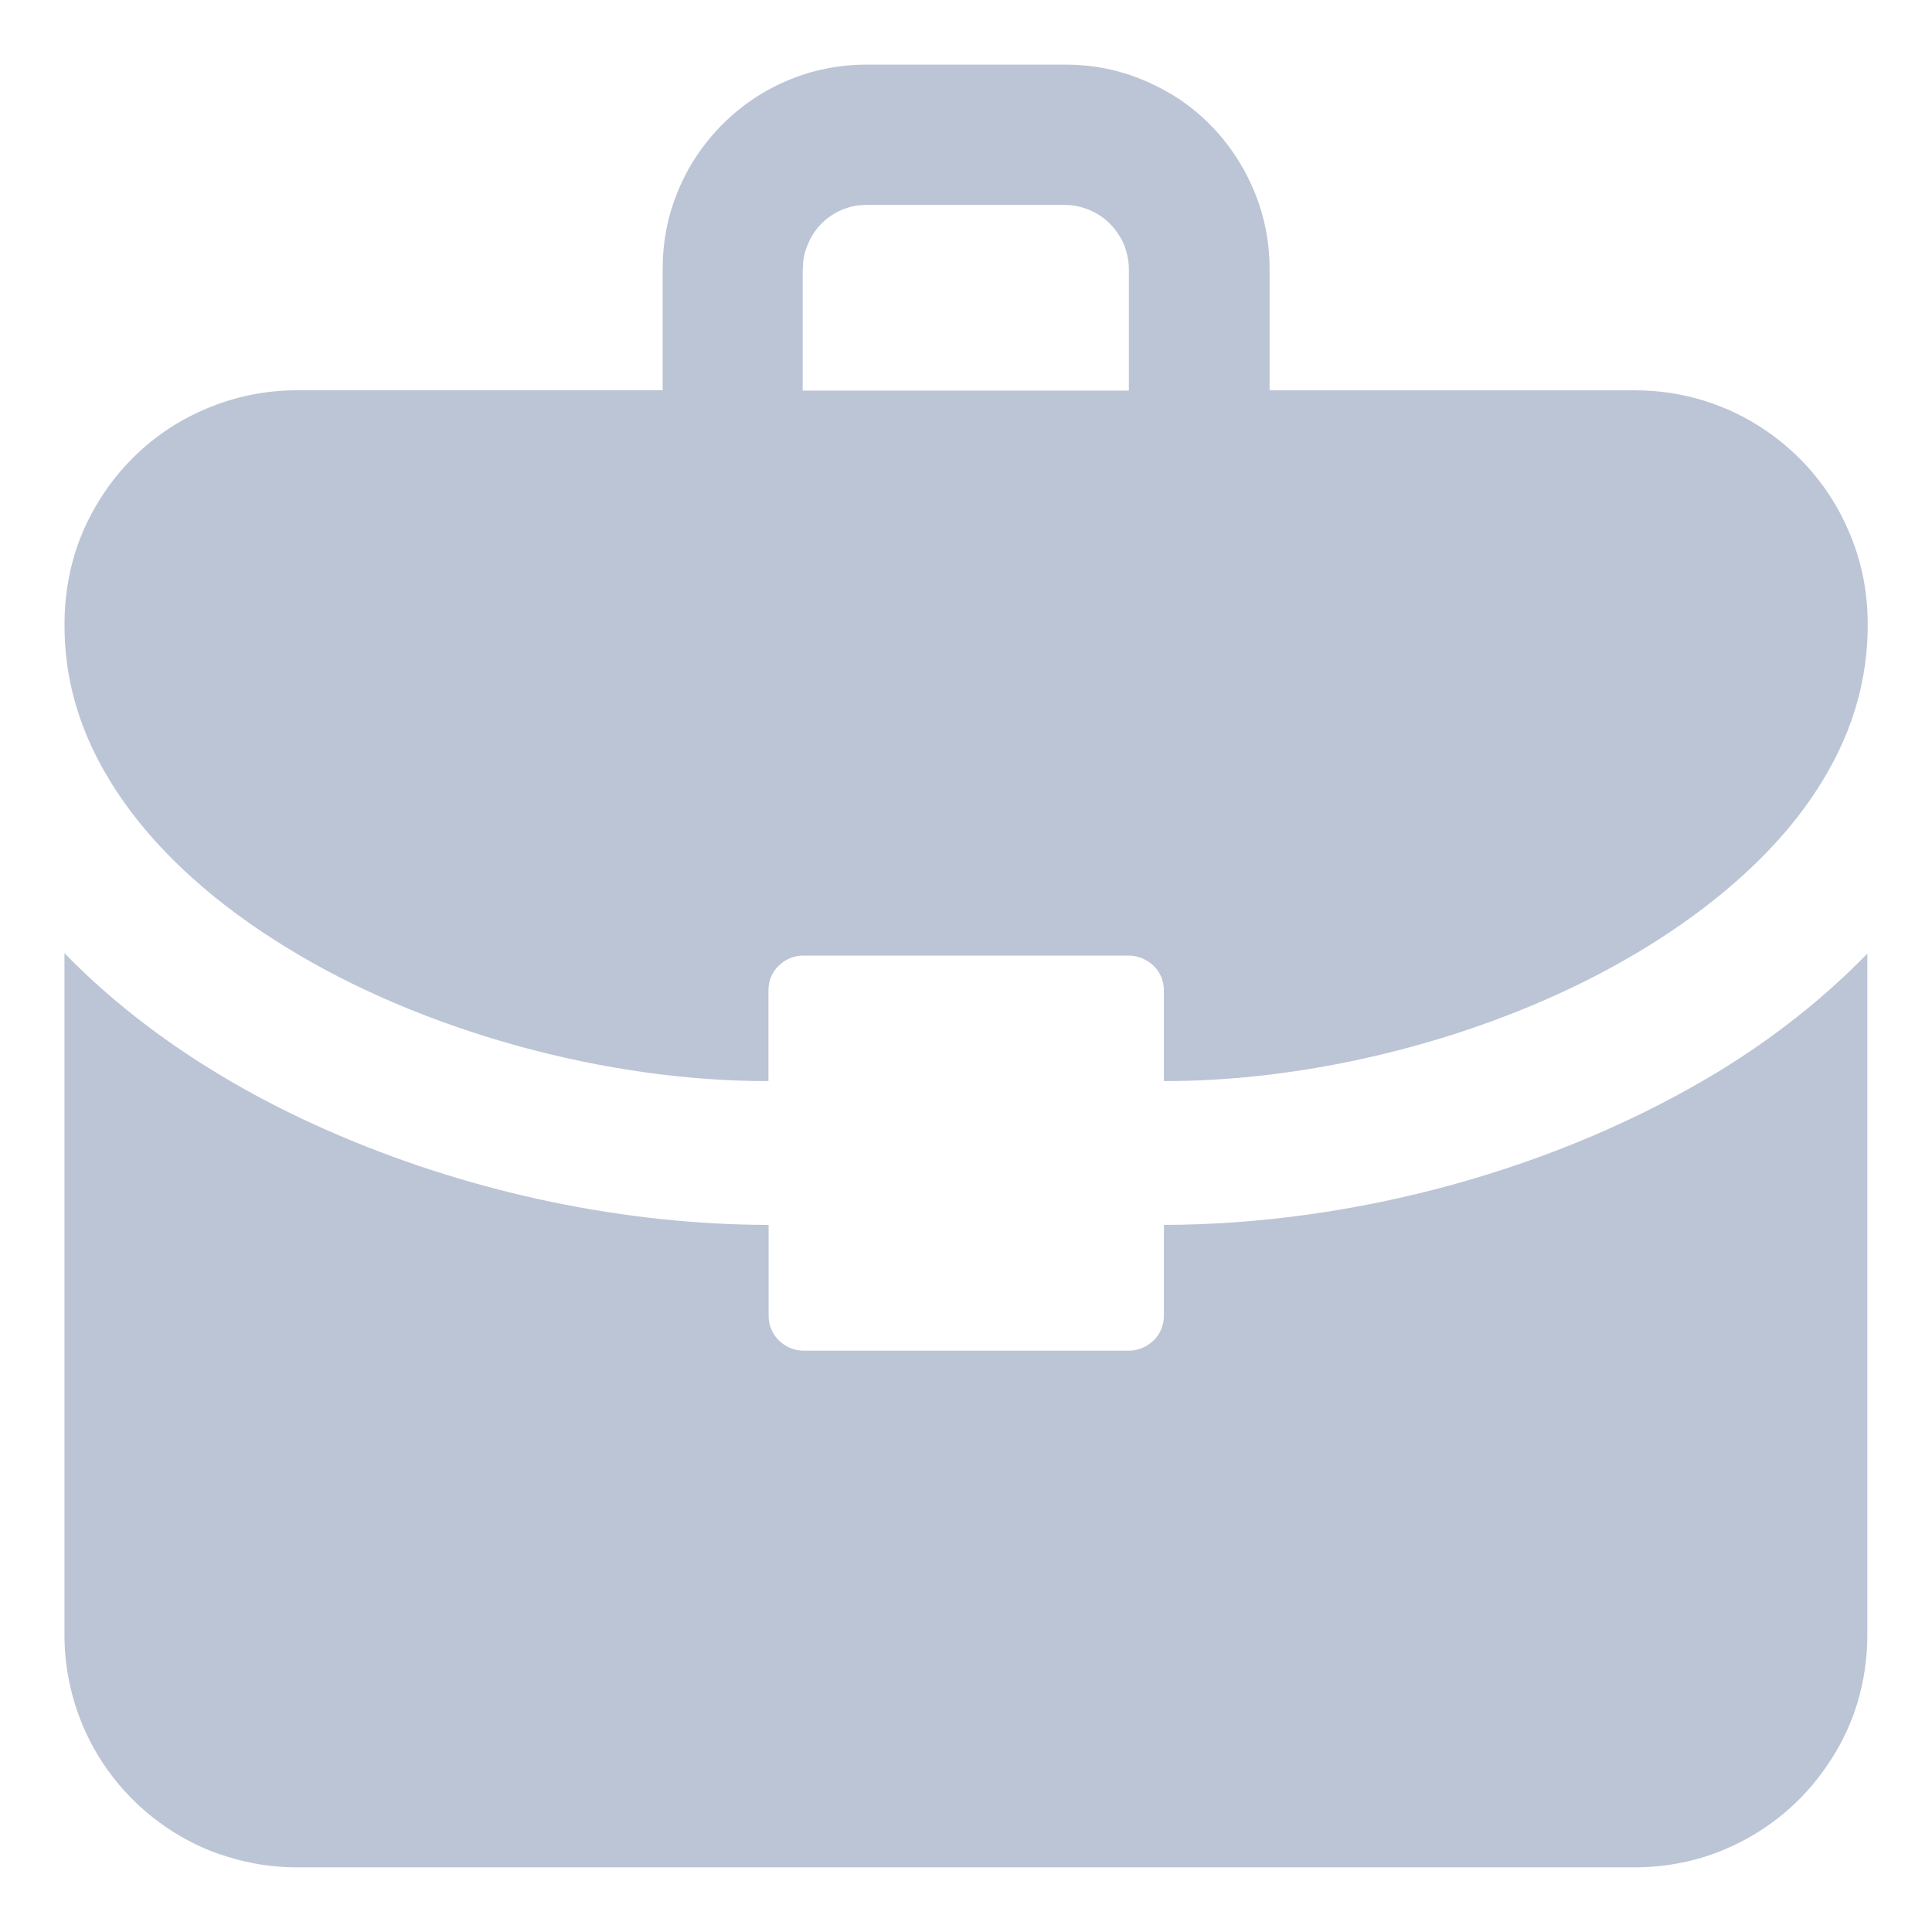
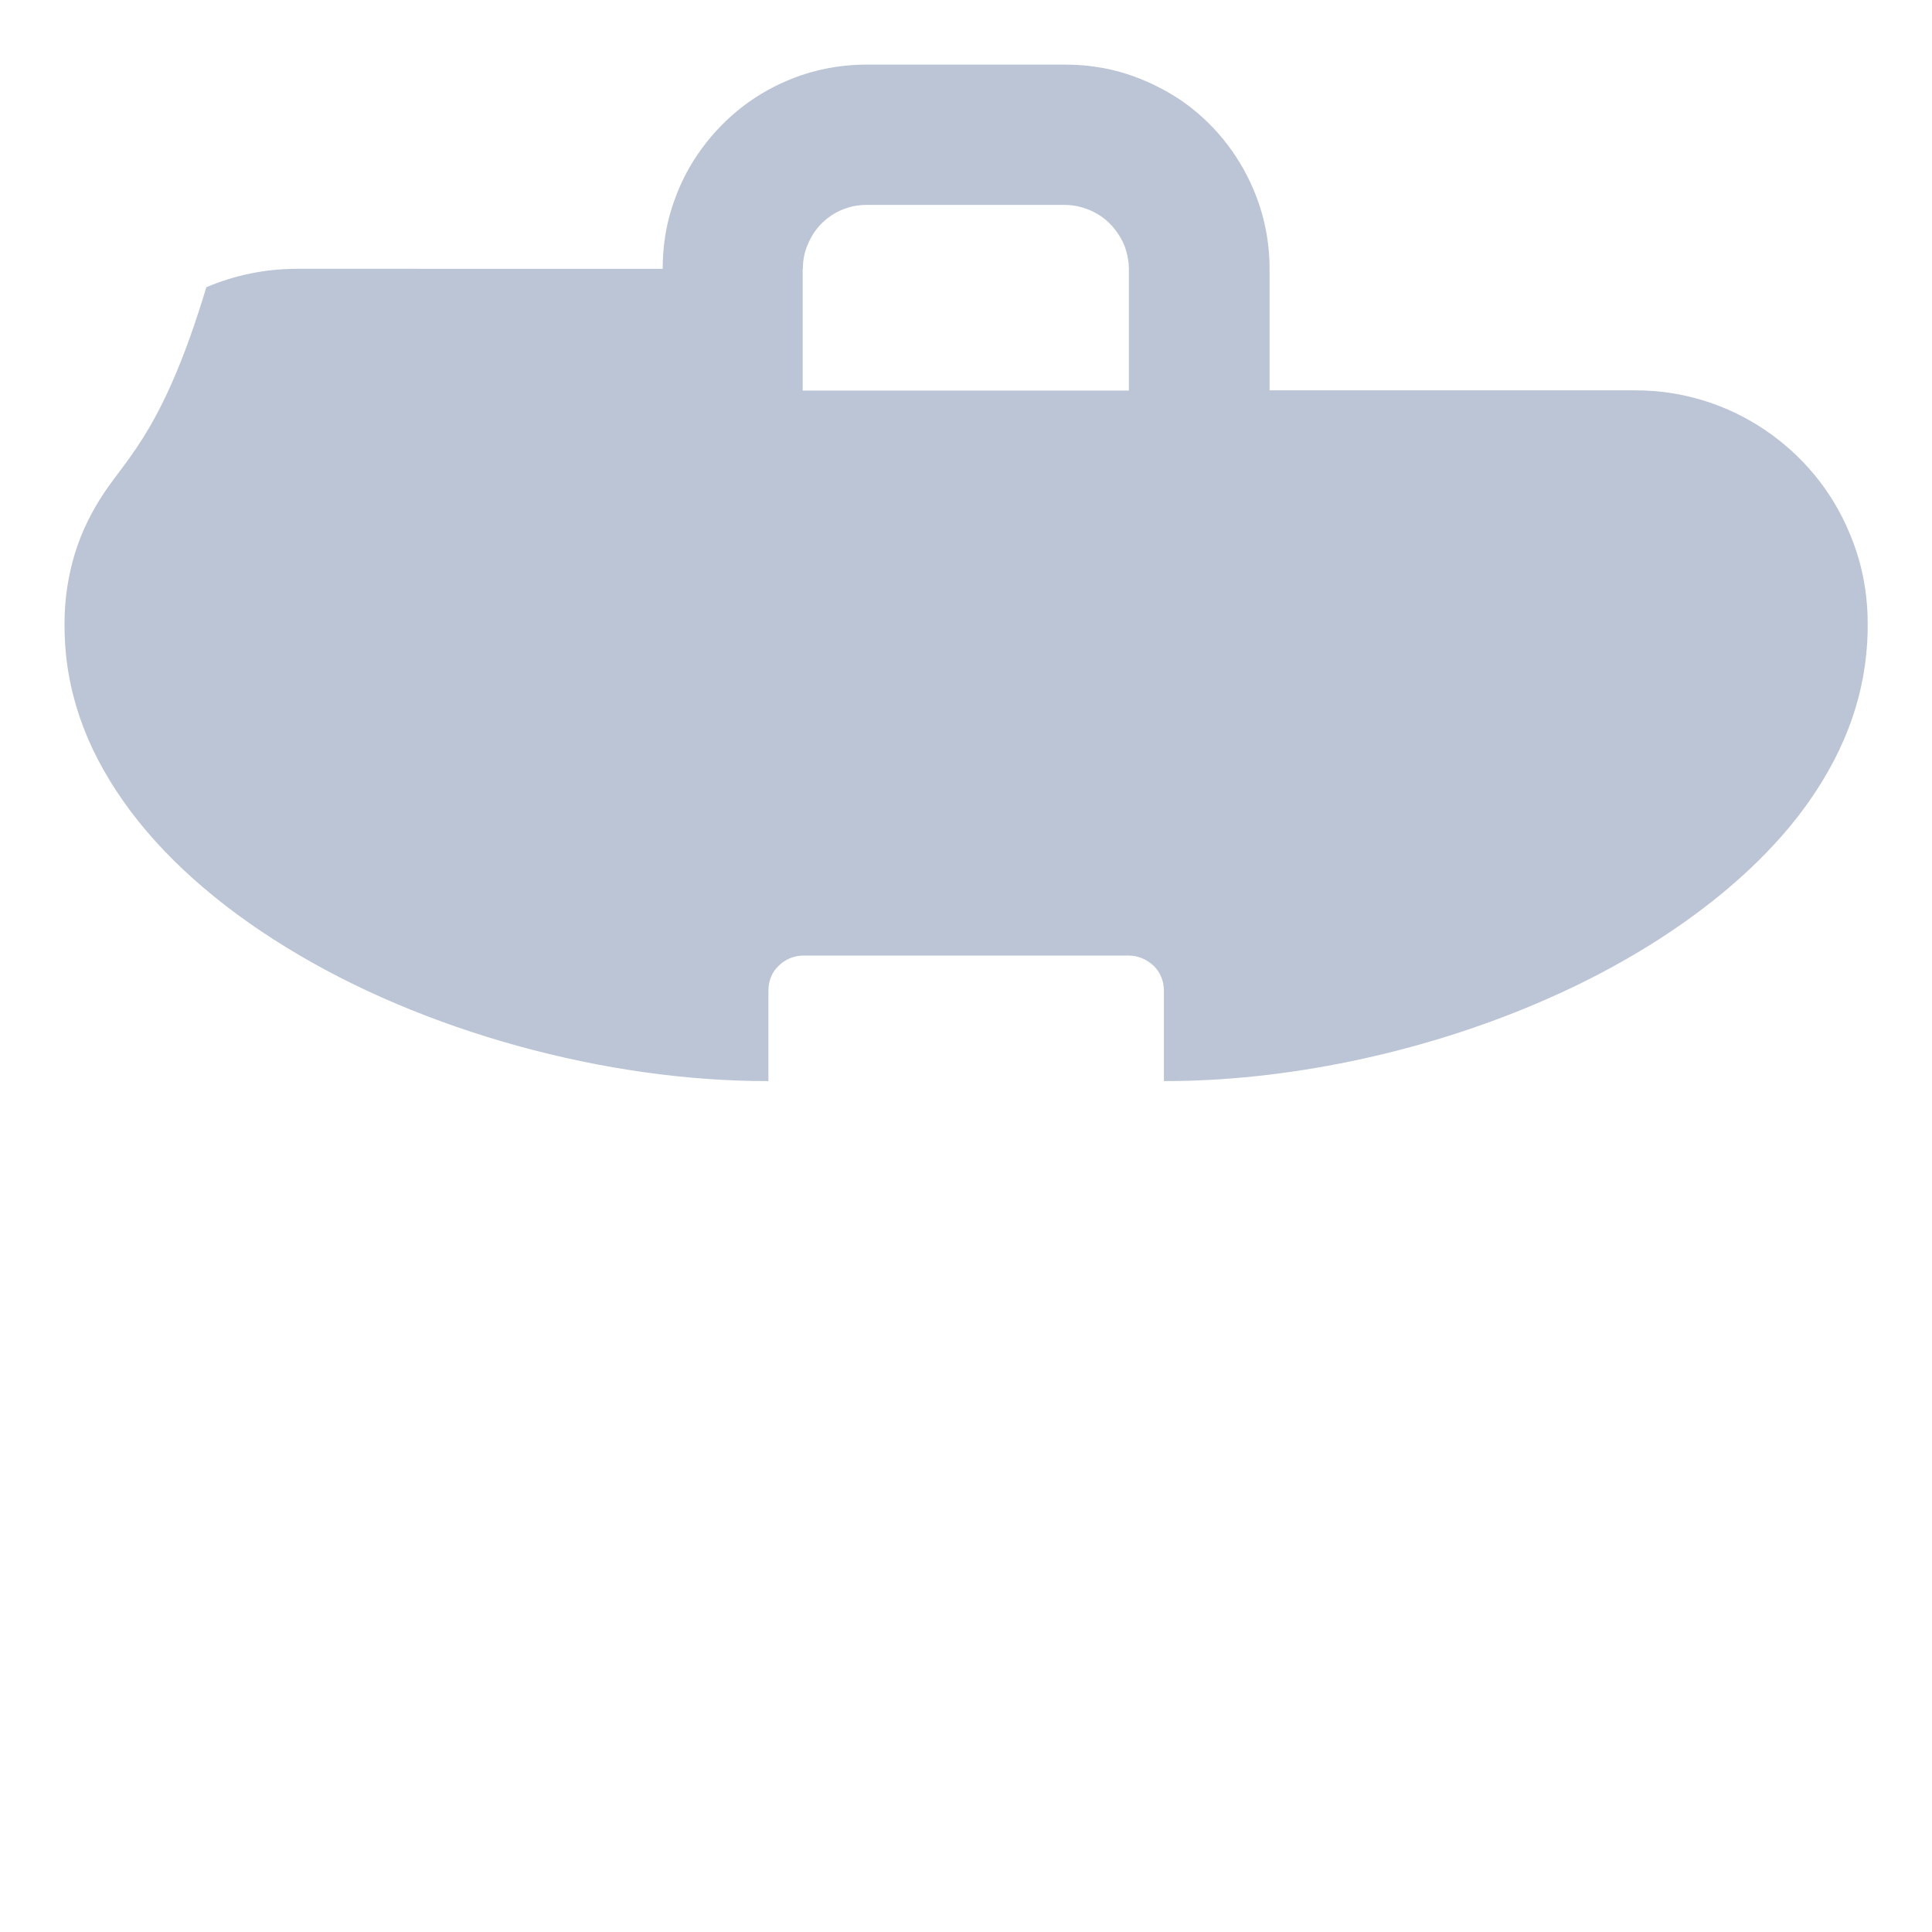
<svg xmlns="http://www.w3.org/2000/svg" version="1.1" id="image" x="0px" y="0px" width="30px" height="30px" viewBox="0 0 30 30" enable-background="new 0 0 30 30" xml:space="preserve">
  <style type="text/css">
	.st0{fill:#BCC5D6;}
</style>
  <g>
-     <path class="st0" d="M4.446,14.711c2.124,1.309,4.977,2.082,7.486,2.076V16.69v-1.308c0-0.146,0.053-0.287,0.158-0.384   c0.103-0.104,0.242-0.16,0.386-0.16h5.049c0.143,0,0.281,0.057,0.39,0.16c0.103,0.1,0.158,0.239,0.158,0.384v1.308v0.097   c1.882,0.004,3.959-0.428,5.774-1.199c1.819-0.769,3.361-1.884,4.246-3.147c0.577-0.824,0.888-1.691,0.908-2.641V9.723V9.671   c0-0.497-0.101-0.974-0.287-1.405c-0.271-0.651-0.73-1.199-1.305-1.588c-0.286-0.194-0.604-0.349-0.948-0.456   c-0.337-0.105-0.695-0.161-1.068-0.161h-5.679V4.174c0-0.436-0.089-0.856-0.253-1.238c-0.241-0.568-0.639-1.051-1.144-1.393   c-0.258-0.169-0.536-0.304-0.835-0.399c-0.301-0.095-0.622-0.141-0.948-0.141h-3.072c-0.436,0-0.856,0.086-1.235,0.248   c-0.571,0.239-1.051,0.642-1.395,1.148c-0.172,0.25-0.307,0.534-0.401,0.833c-0.095,0.297-0.141,0.616-0.141,0.942V6.06H4.611   c-0.497,0-0.975,0.102-1.407,0.286C2.555,6.616,2.007,7.072,1.618,7.65c-0.192,0.287-0.35,0.602-0.456,0.946   c-0.102,0.339-0.16,0.703-0.16,1.073v0.052c0.002,0.981,0.318,1.873,0.911,2.717C2.504,13.283,3.381,14.059,4.446,14.711z    M12.467,4.174L12.467,4.174c0-0.143,0.027-0.269,0.08-0.387c0.073-0.178,0.198-0.331,0.36-0.44c0.08-0.052,0.167-0.096,0.26-0.122   c0.092-0.031,0.19-0.043,0.294-0.043h3.072c0.14,0,0.267,0.03,0.386,0.08c0.182,0.075,0.333,0.203,0.438,0.362   c0.055,0.078,0.1,0.166,0.125,0.257c0.029,0.095,0.047,0.192,0.047,0.296v1.888h-5.065V4.174H12.467z" />
-     <path class="st0" d="M26.727,16.613c-2.536,1.551-5.706,2.401-8.654,2.407v1.409c0,0.144-0.055,0.283-0.158,0.384   c-0.107,0.103-0.244,0.16-0.386,0.16h-5.049c-0.146,0-0.284-0.058-0.387-0.16c-0.104-0.101-0.158-0.24-0.158-0.384v-1.407   l-0.002-0.002l0,0c-2.212-0.003-4.545-0.486-6.646-1.38c-1.635-0.692-3.124-1.643-4.286-2.84v10.588   c0,0.495,0.103,0.975,0.285,1.408c0.272,0.646,0.732,1.198,1.308,1.586c0.285,0.192,0.606,0.353,0.945,0.451   c0.338,0.106,0.7,0.163,1.071,0.163h20.773c0.495,0,0.979-0.098,1.41-0.284c0.646-0.273,1.197-0.73,1.583-1.304   c0.197-0.287,0.353-0.603,0.458-0.94c0.106-0.346,0.162-0.701,0.162-1.077V14.808C28.332,15.489,27.569,16.095,26.727,16.613z" />
+     <path class="st0" d="M4.446,14.711c2.124,1.309,4.977,2.082,7.486,2.076V16.69v-1.308c0-0.146,0.053-0.287,0.158-0.384   c0.103-0.104,0.242-0.16,0.386-0.16h5.049c0.143,0,0.281,0.057,0.39,0.16c0.103,0.1,0.158,0.239,0.158,0.384v1.308v0.097   c1.882,0.004,3.959-0.428,5.774-1.199c1.819-0.769,3.361-1.884,4.246-3.147c0.577-0.824,0.888-1.691,0.908-2.641V9.723V9.671   c0-0.497-0.101-0.974-0.287-1.405c-0.271-0.651-0.73-1.199-1.305-1.588c-0.286-0.194-0.604-0.349-0.948-0.456   c-0.337-0.105-0.695-0.161-1.068-0.161h-5.679V4.174c0-0.436-0.089-0.856-0.253-1.238c-0.241-0.568-0.639-1.051-1.144-1.393   c-0.258-0.169-0.536-0.304-0.835-0.399c-0.301-0.095-0.622-0.141-0.948-0.141h-3.072c-0.436,0-0.856,0.086-1.235,0.248   c-0.571,0.239-1.051,0.642-1.395,1.148c-0.172,0.25-0.307,0.534-0.401,0.833c-0.095,0.297-0.141,0.616-0.141,0.942H4.611   c-0.497,0-0.975,0.102-1.407,0.286C2.555,6.616,2.007,7.072,1.618,7.65c-0.192,0.287-0.35,0.602-0.456,0.946   c-0.102,0.339-0.16,0.703-0.16,1.073v0.052c0.002,0.981,0.318,1.873,0.911,2.717C2.504,13.283,3.381,14.059,4.446,14.711z    M12.467,4.174L12.467,4.174c0-0.143,0.027-0.269,0.08-0.387c0.073-0.178,0.198-0.331,0.36-0.44c0.08-0.052,0.167-0.096,0.26-0.122   c0.092-0.031,0.19-0.043,0.294-0.043h3.072c0.14,0,0.267,0.03,0.386,0.08c0.182,0.075,0.333,0.203,0.438,0.362   c0.055,0.078,0.1,0.166,0.125,0.257c0.029,0.095,0.047,0.192,0.047,0.296v1.888h-5.065V4.174H12.467z" />
  </g>
</svg>